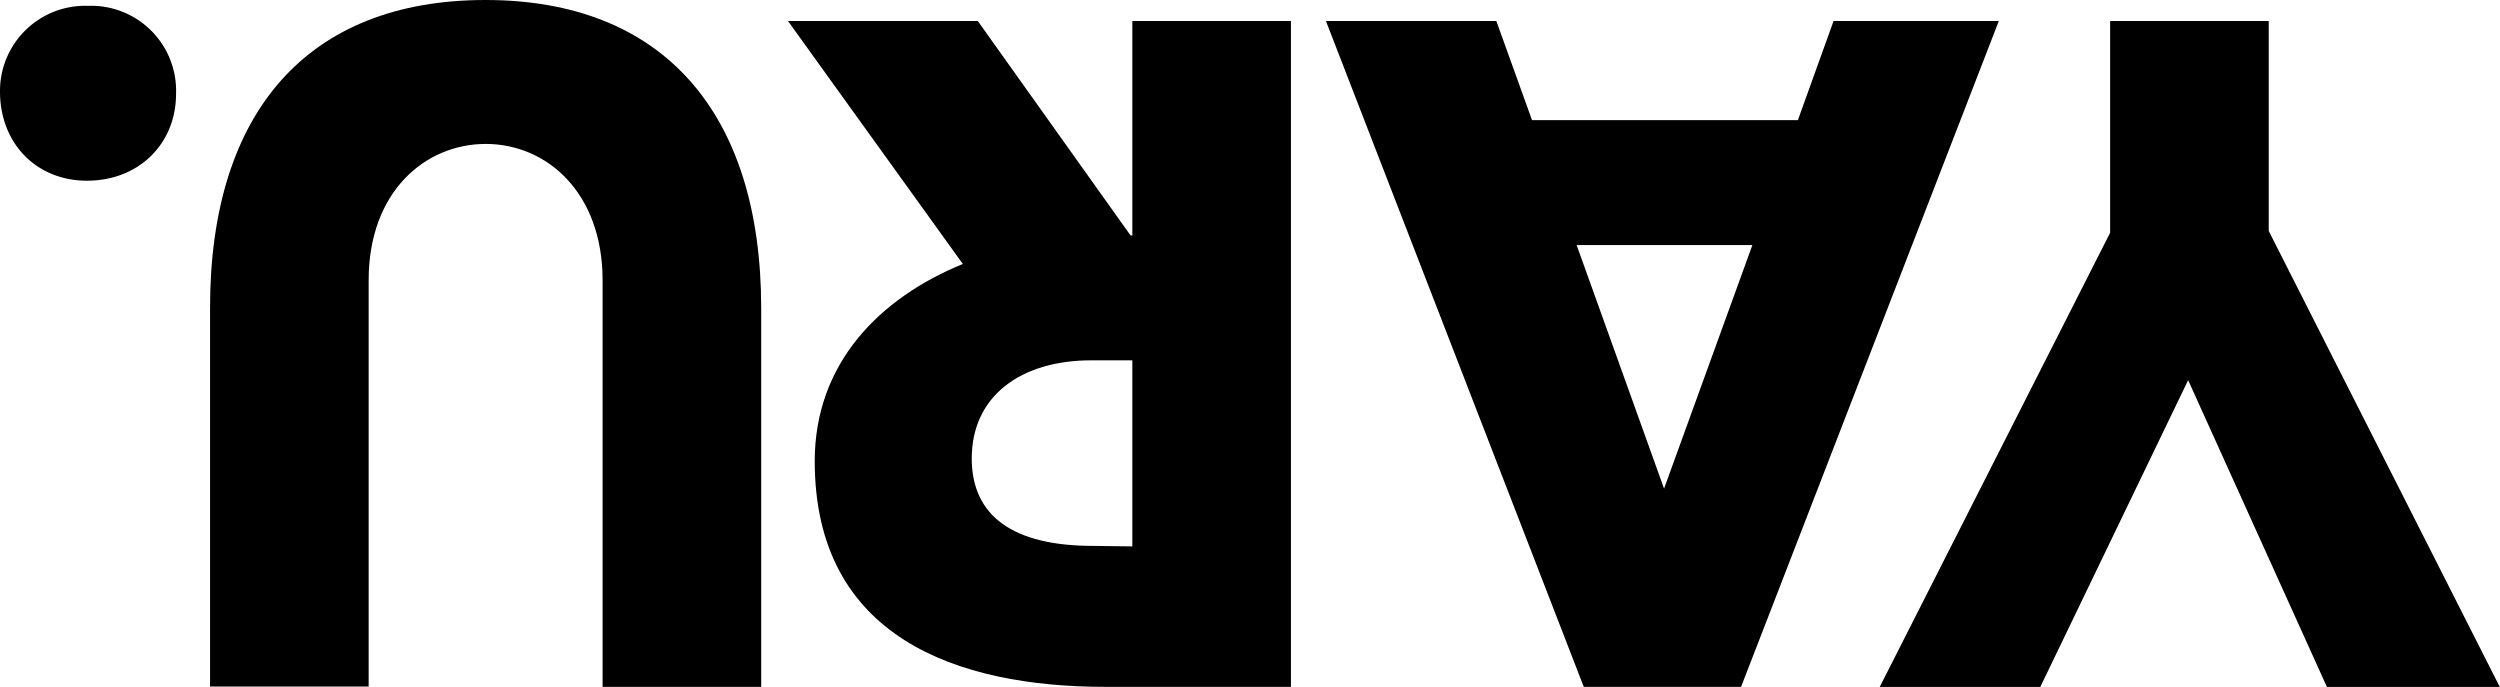
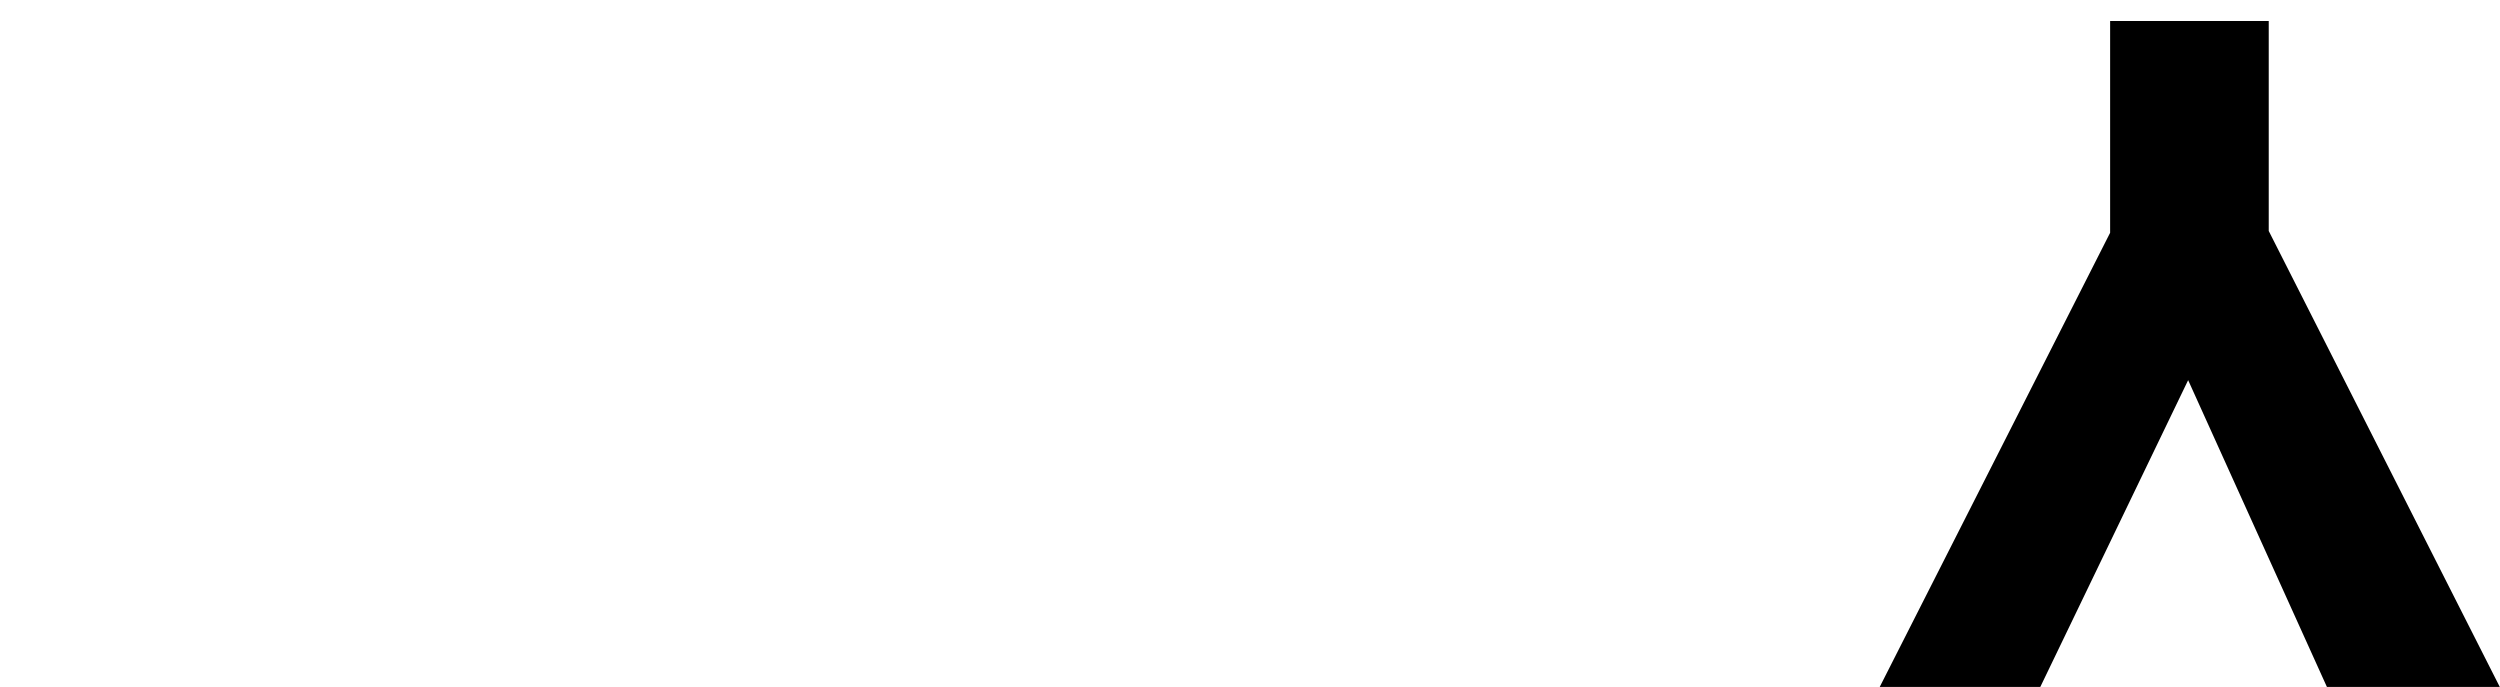
<svg xmlns="http://www.w3.org/2000/svg" data-name="Ebene 1" id="Ebene_1" viewBox="0 0 252.2 69.3">
  <defs>
    <style>.cls-1{fill:#fff;}.cls-2{fill:#fbc920;}</style>
  </defs>
  <path d="M218.23,26.36V5h16V26.18l23.31,46H240.1l-14-30.95-14.94,31h-16.2Z" transform="translate(-5.36 -2.88)" />
-   <path d="M159.91,15h26.82l3.6-10H207L181,72.17H165.13L139.12,5h17.19Zm4.5,12.6,8.82,24.57,8.91-24.57Z" transform="translate(-5.36 -2.88)" />
-   <path d="M119.41,26.63h.18V5h16V72.17H116.89c-15,0-29.34-5-29.34-22.77,0-9.89,6.57-16.47,14.94-19.89L84.85,5H104ZM119.59,58V39.23h-4.14c-7.11,0-12.06,3.6-12.06,9.9,0,5.85,4.23,8.82,12.24,8.82Z" transform="translate(-5.36 -2.88)" />
-   <path d="M54.34,2.88C72.16,2.88,82.15,14.13,82.15,34V72.17h-16v-41c0-8.91-5.67-13.77-11.79-13.77S42.55,22.23,42.55,31.14v41h-16V34C26.53,14.13,36.43,2.88,54.34,2.88Z" transform="translate(-5.36 -2.88)" />
-   <path d="M5.36,12.11a8.59,8.59,0,0,1,8.88-8.64,8.57,8.57,0,0,1,8.88,8.88c0,5-3.72,8.76-9,8.76C9.08,21.11,5.36,17.39,5.36,12.11Z" transform="translate(-5.36 -2.88)" />
</svg>